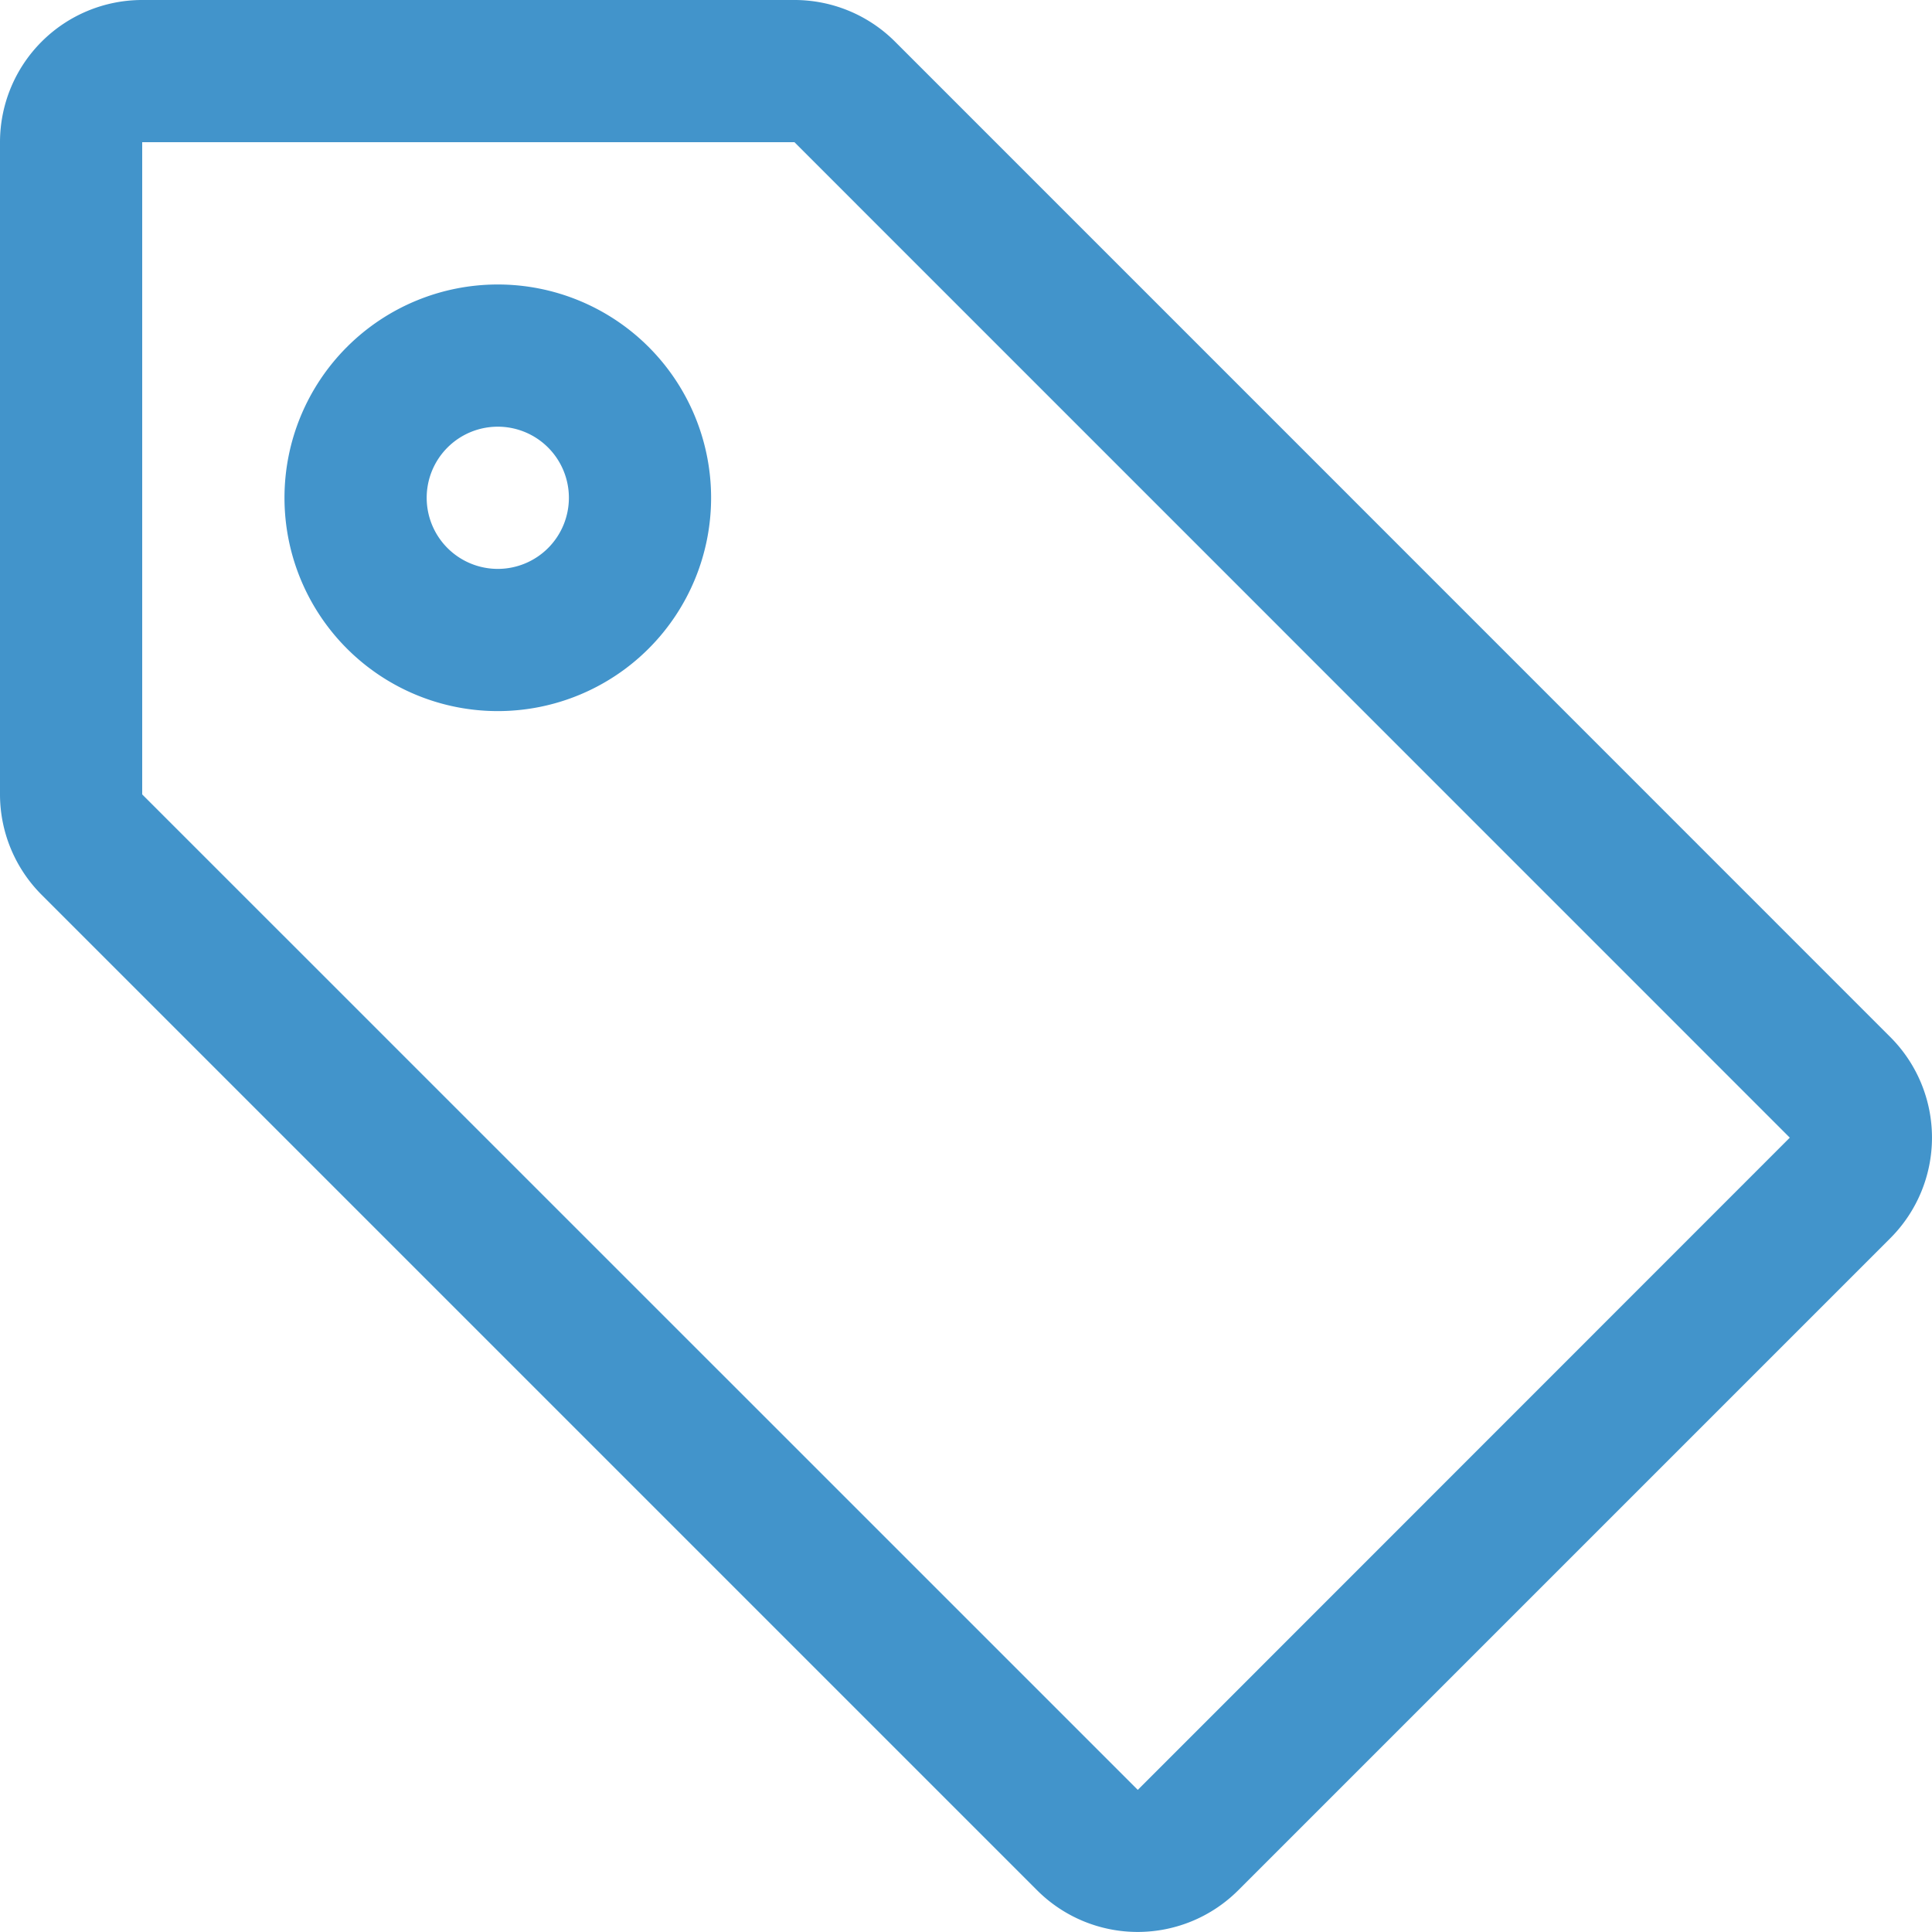
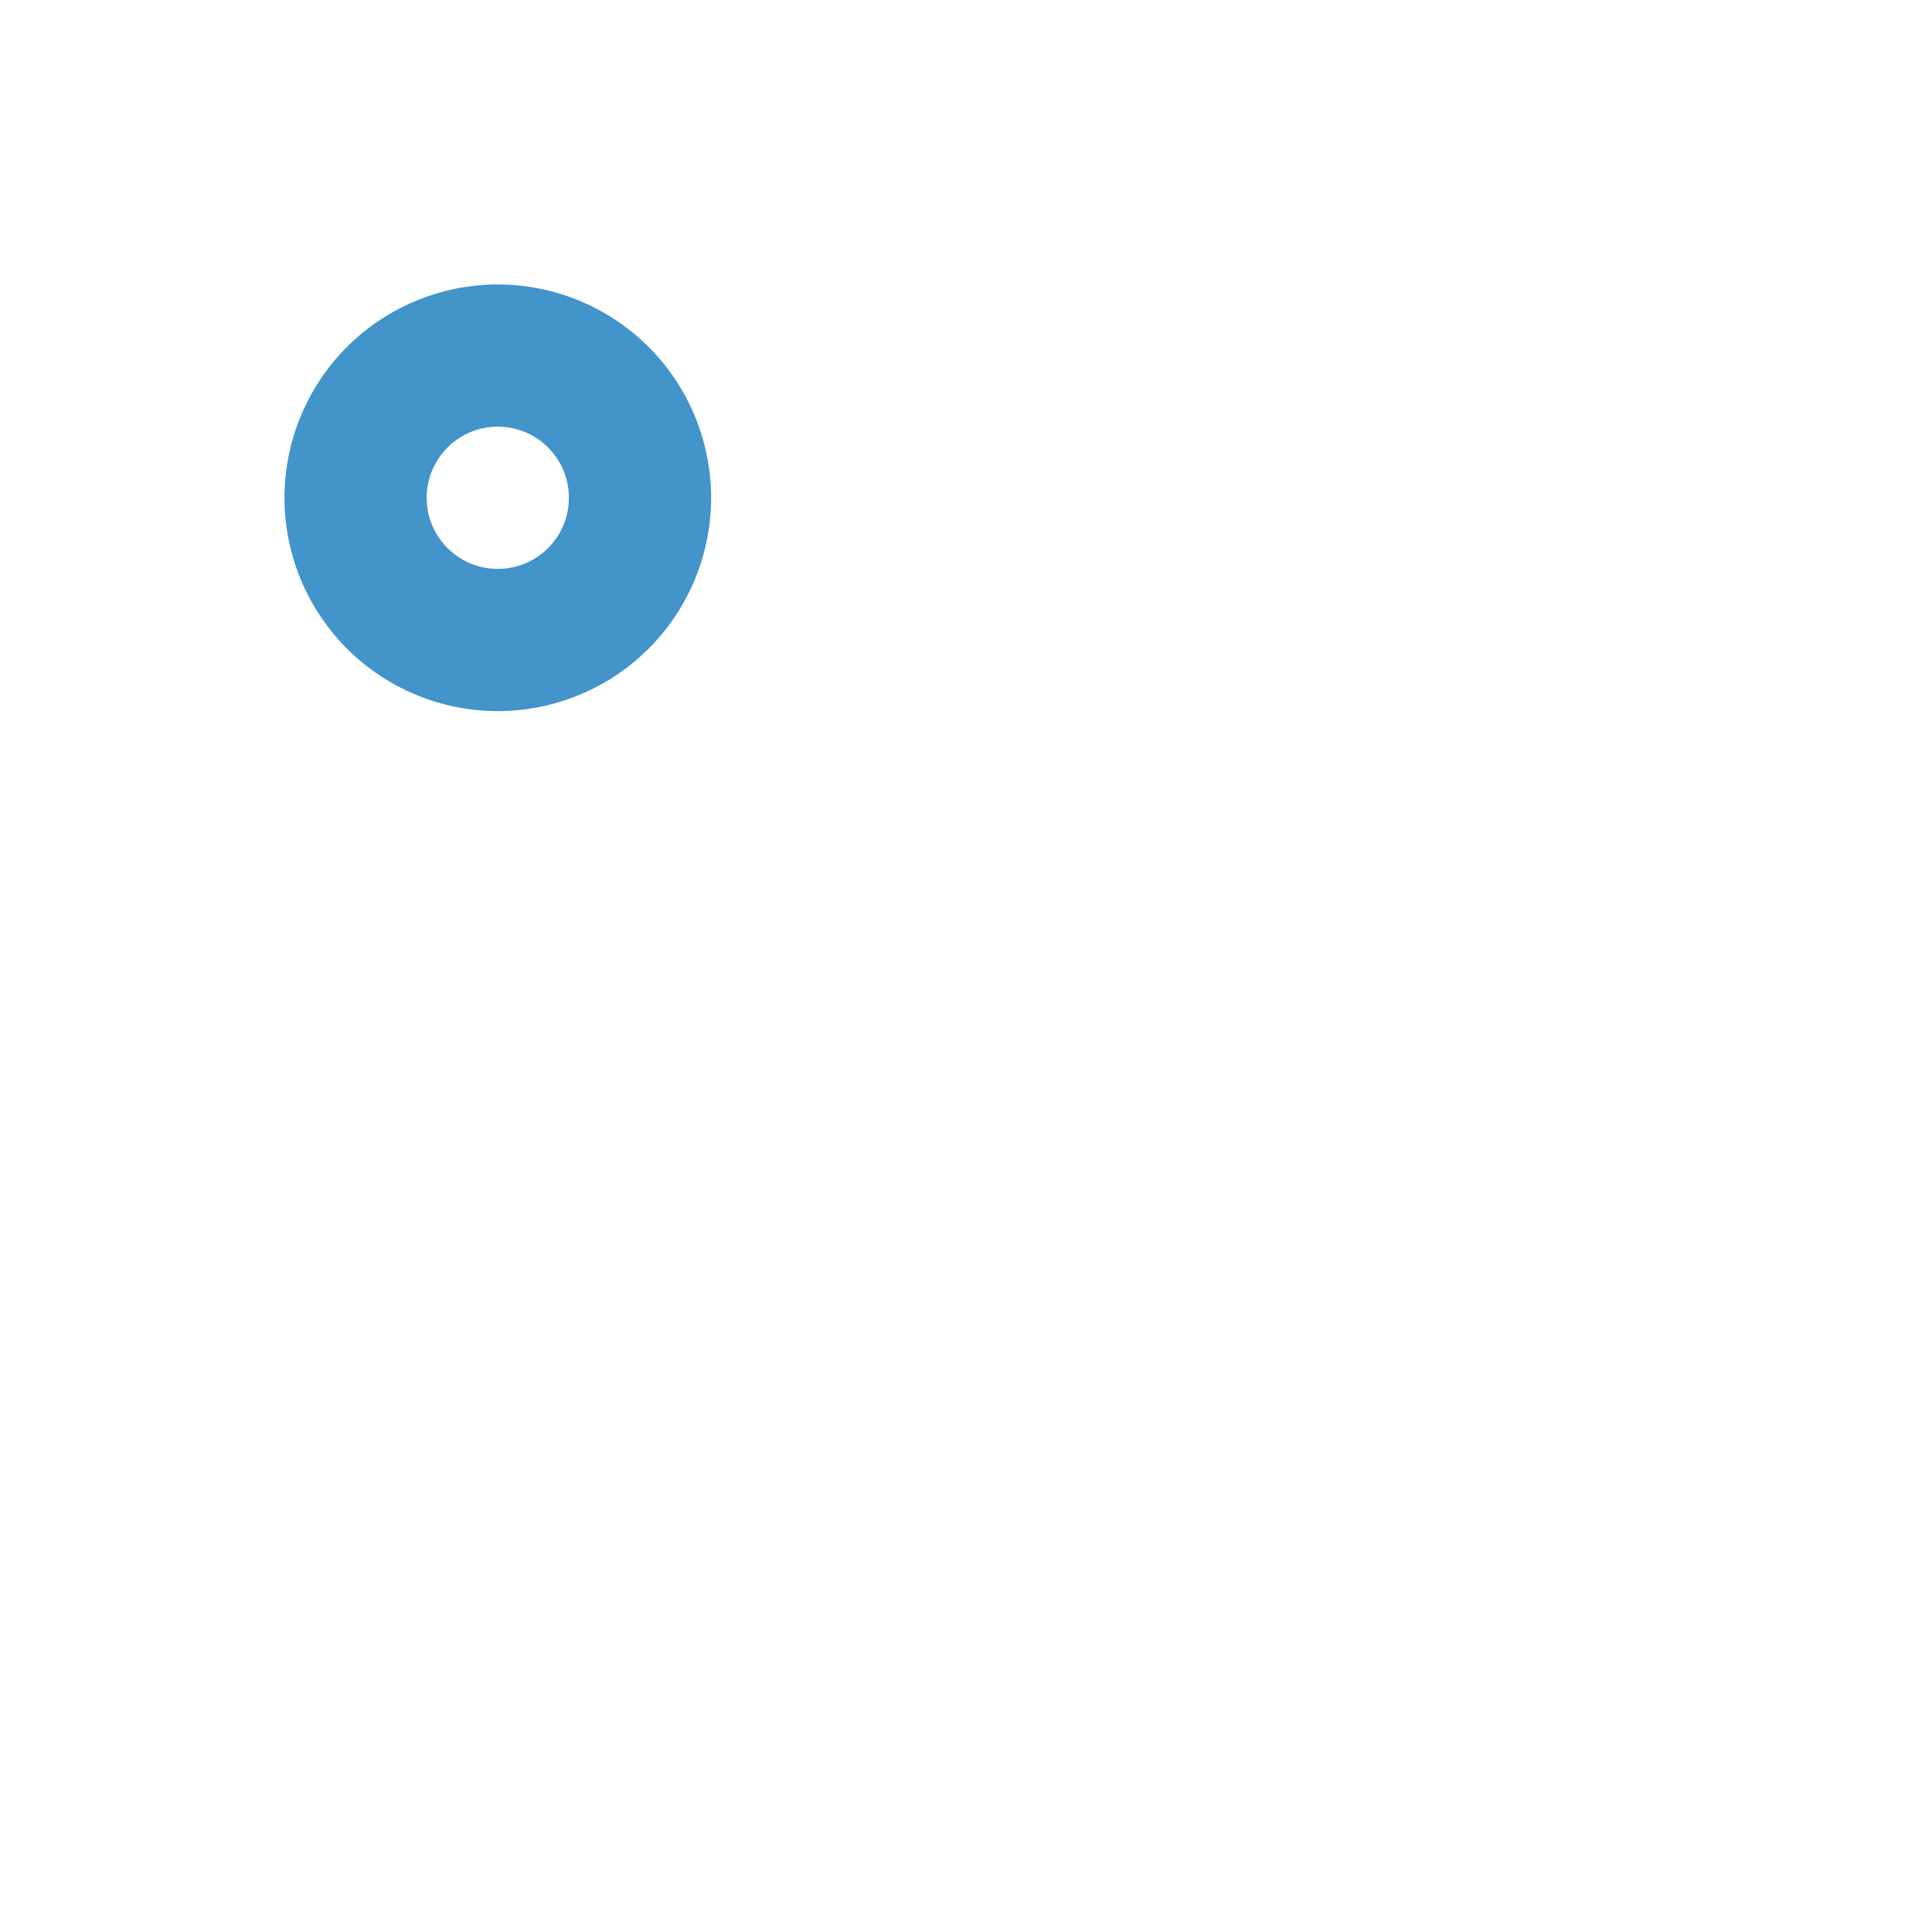
<svg xmlns="http://www.w3.org/2000/svg" height="48.394" viewBox="0 0 48.394 48.394" width="48.394">
-   <path d="M8.062 5.812v16.337L33 47.084l16.332-16.337L24.4 5.812zm-3.562 0A3.562 3.562 0 0 1 8.062 2.25H24.4a3.562 3.562 0 0 1 2.519 1.043l24.932 24.935a3.562 3.562 0 0 1 0 5.036L35.515 49.6a3.562 3.562 0 0 1-5.036 0L5.545 24.666A3.562 3.562 0 0 1 4.5 22.149z" data-name="Tracciato 9304" style="fill:#4294cb;fill-rule:evenodd" transform="translate(-4.5 -2.25)" />
  <path d="M14.343 13.874a1.781 1.781 0 1 0-1.781-1.781 1.781 1.781 0 0 0 1.781 1.781zm0 3.562A5.343 5.343 0 1 0 9 12.093a5.343 5.343 0 0 0 5.343 5.343z" data-name="Tracciato 9305" style="fill:#4294cb;fill-rule:evenodd" transform="translate(-1.874 .376)" />
</svg>